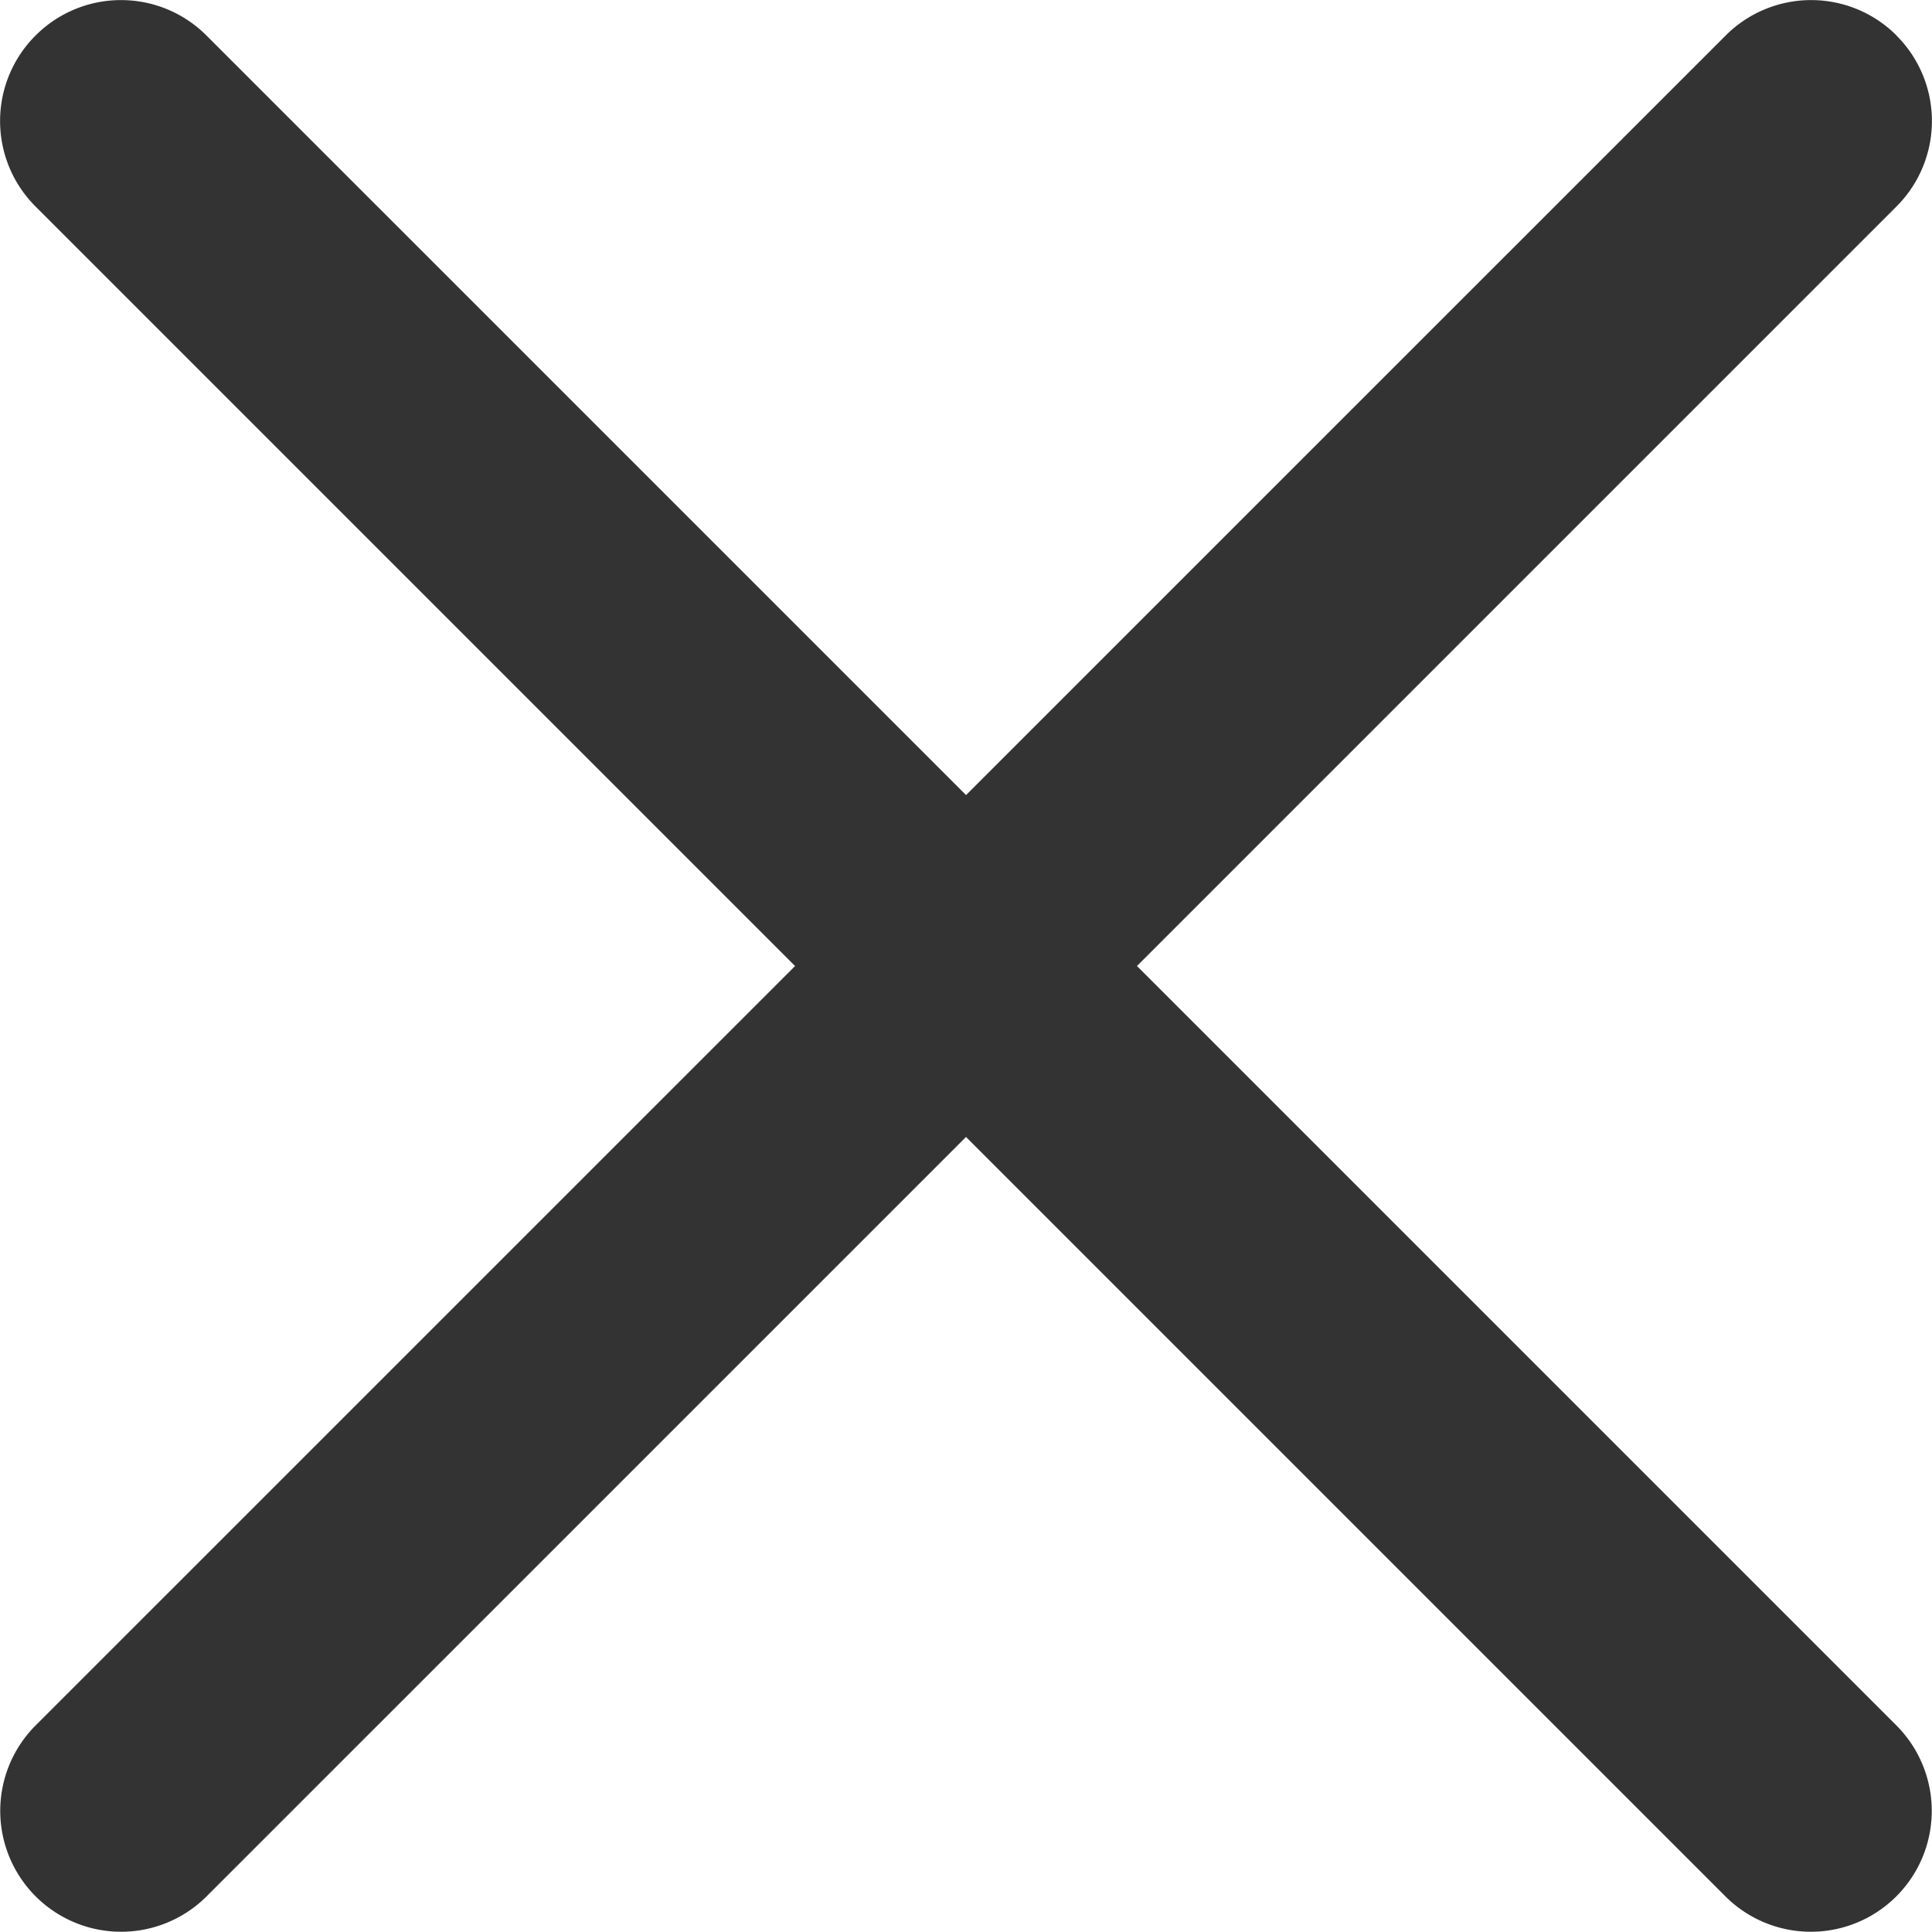
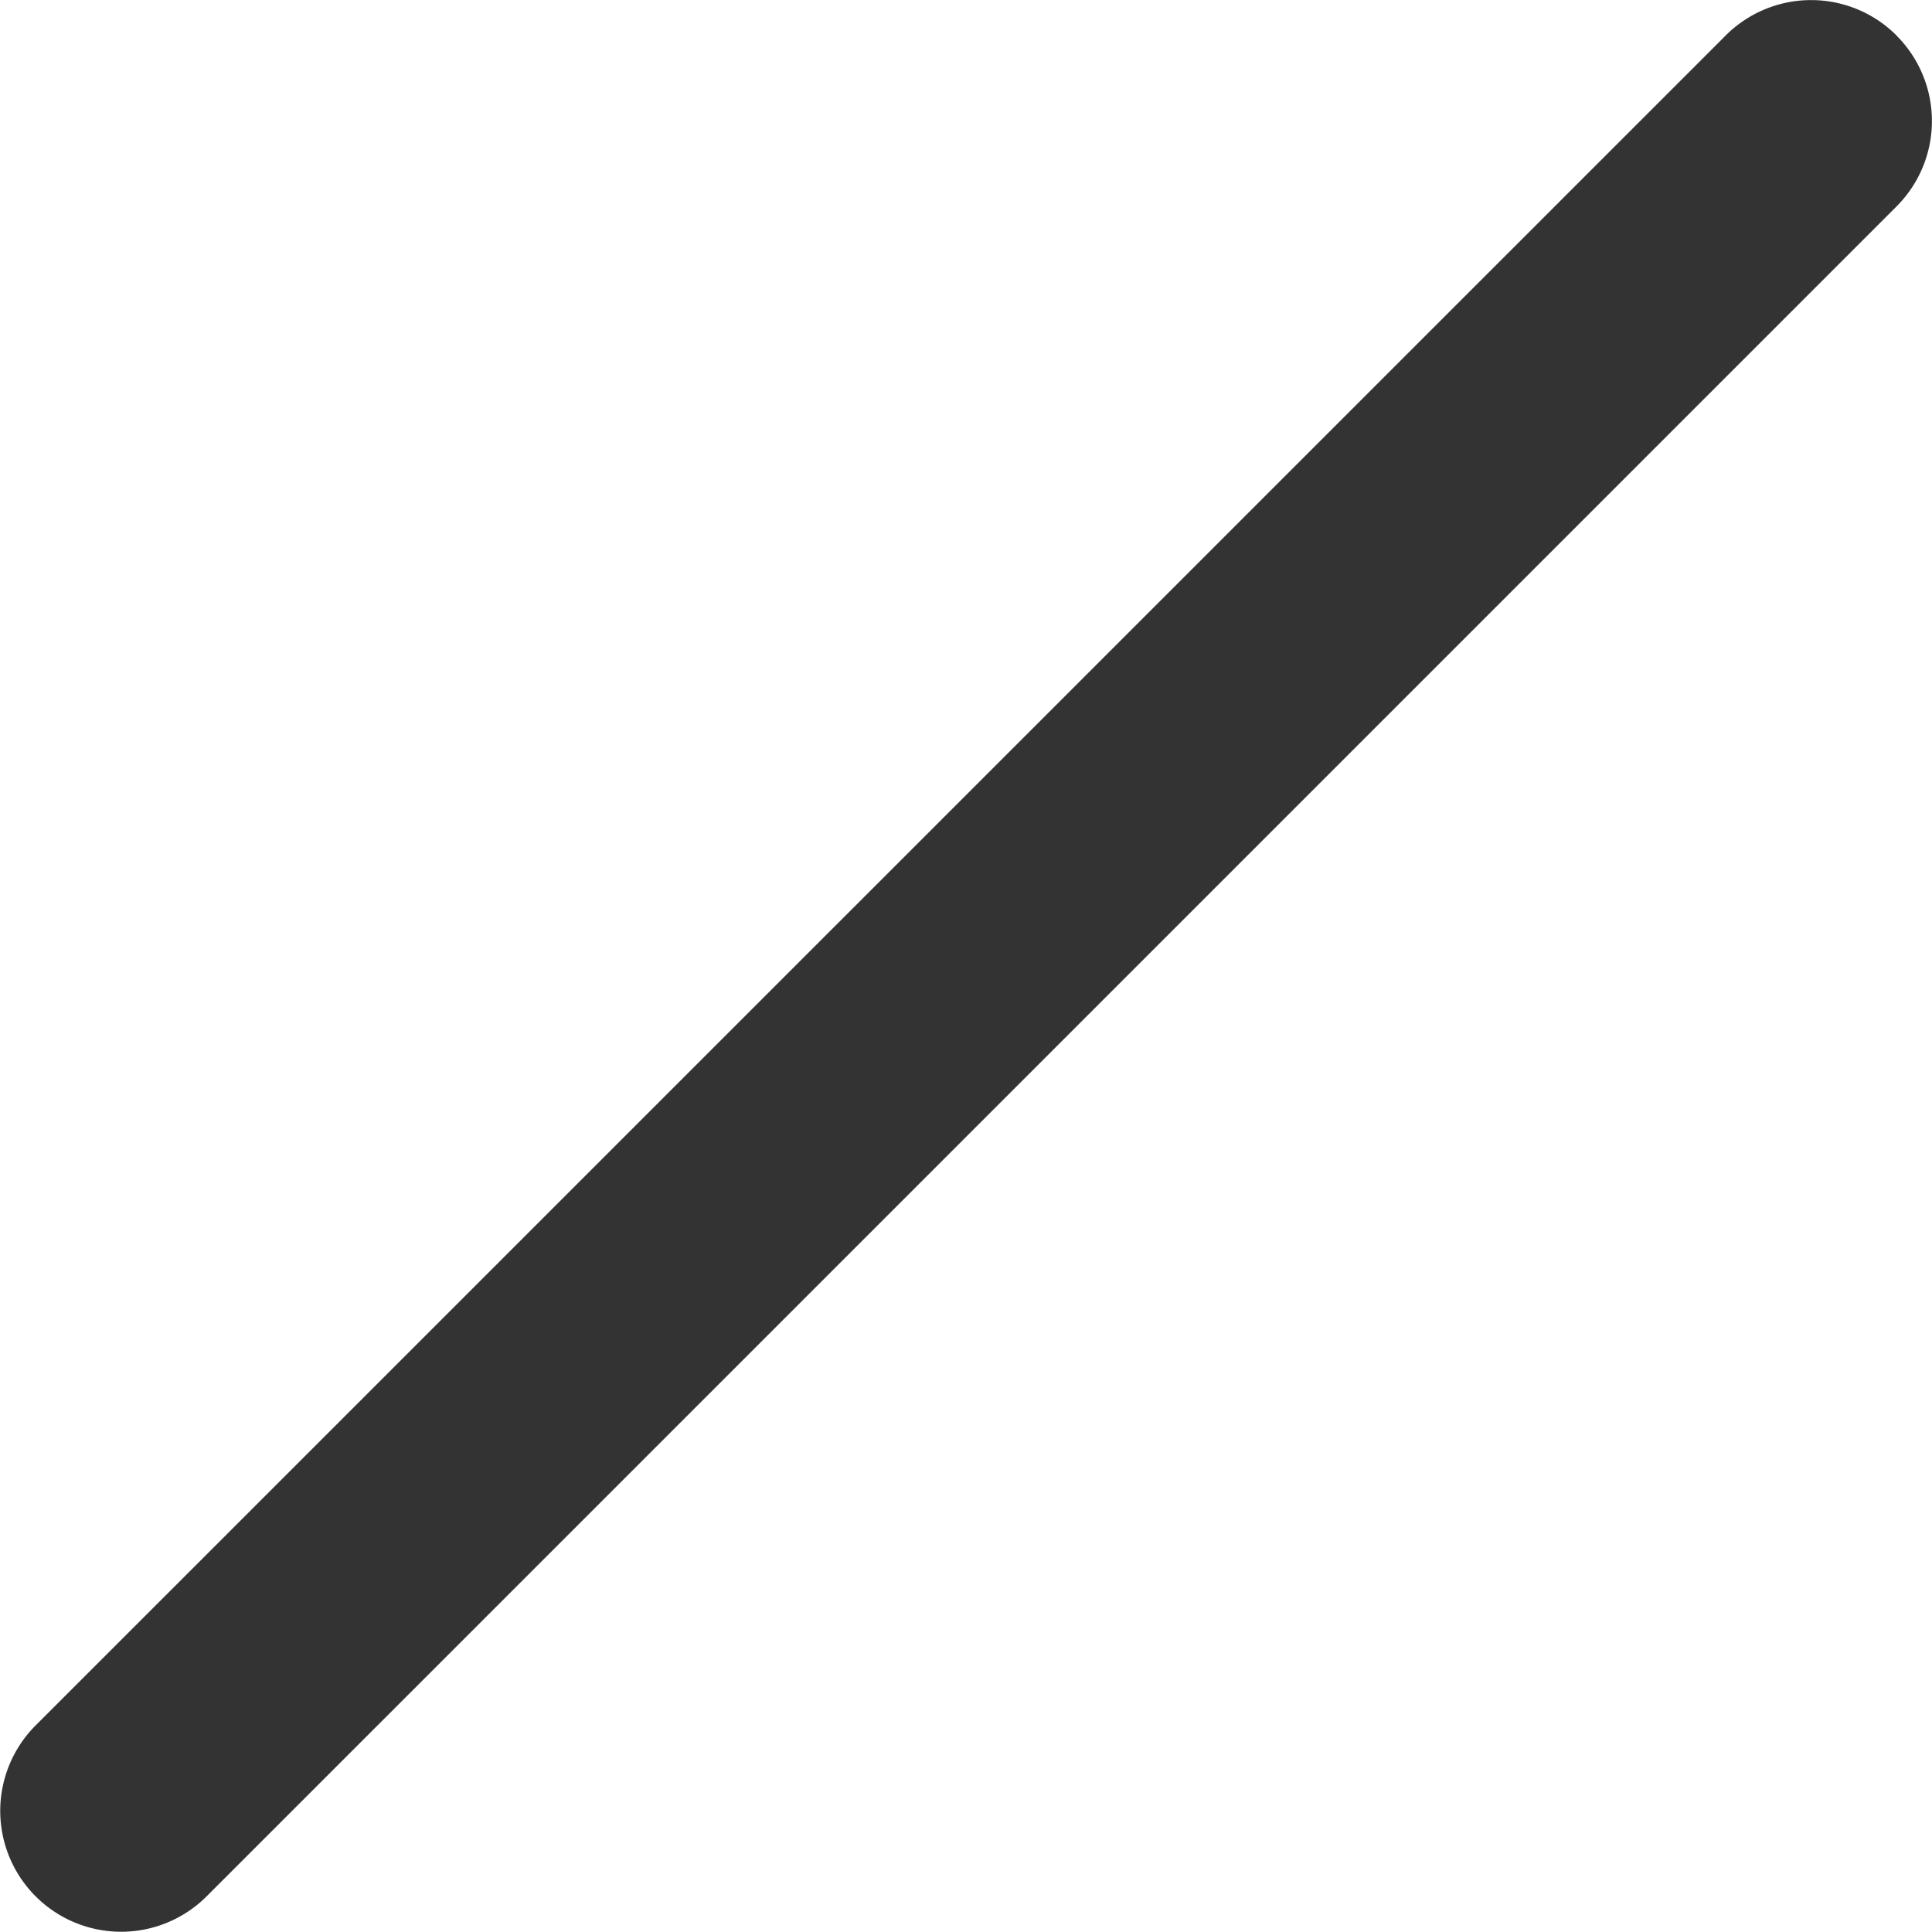
<svg xmlns="http://www.w3.org/2000/svg" width="14.624" height="14.624" viewBox="0 0 14.624 14.624">
  <g transform="translate(-8.998 -8.998)">
    <path d="M23.353,9.267a.914.914,0,0,1,0,1.294L10.56,23.354A.915.915,0,0,1,9.266,22.06L22.06,9.267a.914.914,0,0,1,1.294,0Z" transform="translate(0 0)" fill="#333" fill-rule="evenodd" />
-     <path d="M9.267,9.267a.914.914,0,0,0,0,1.294L22.06,23.354a.915.915,0,0,0,1.294-1.294L10.561,9.267a.914.914,0,0,0-1.294,0Z" transform="translate(0 0)" fill="#333" fill-rule="evenodd" />
  </g>
</svg>